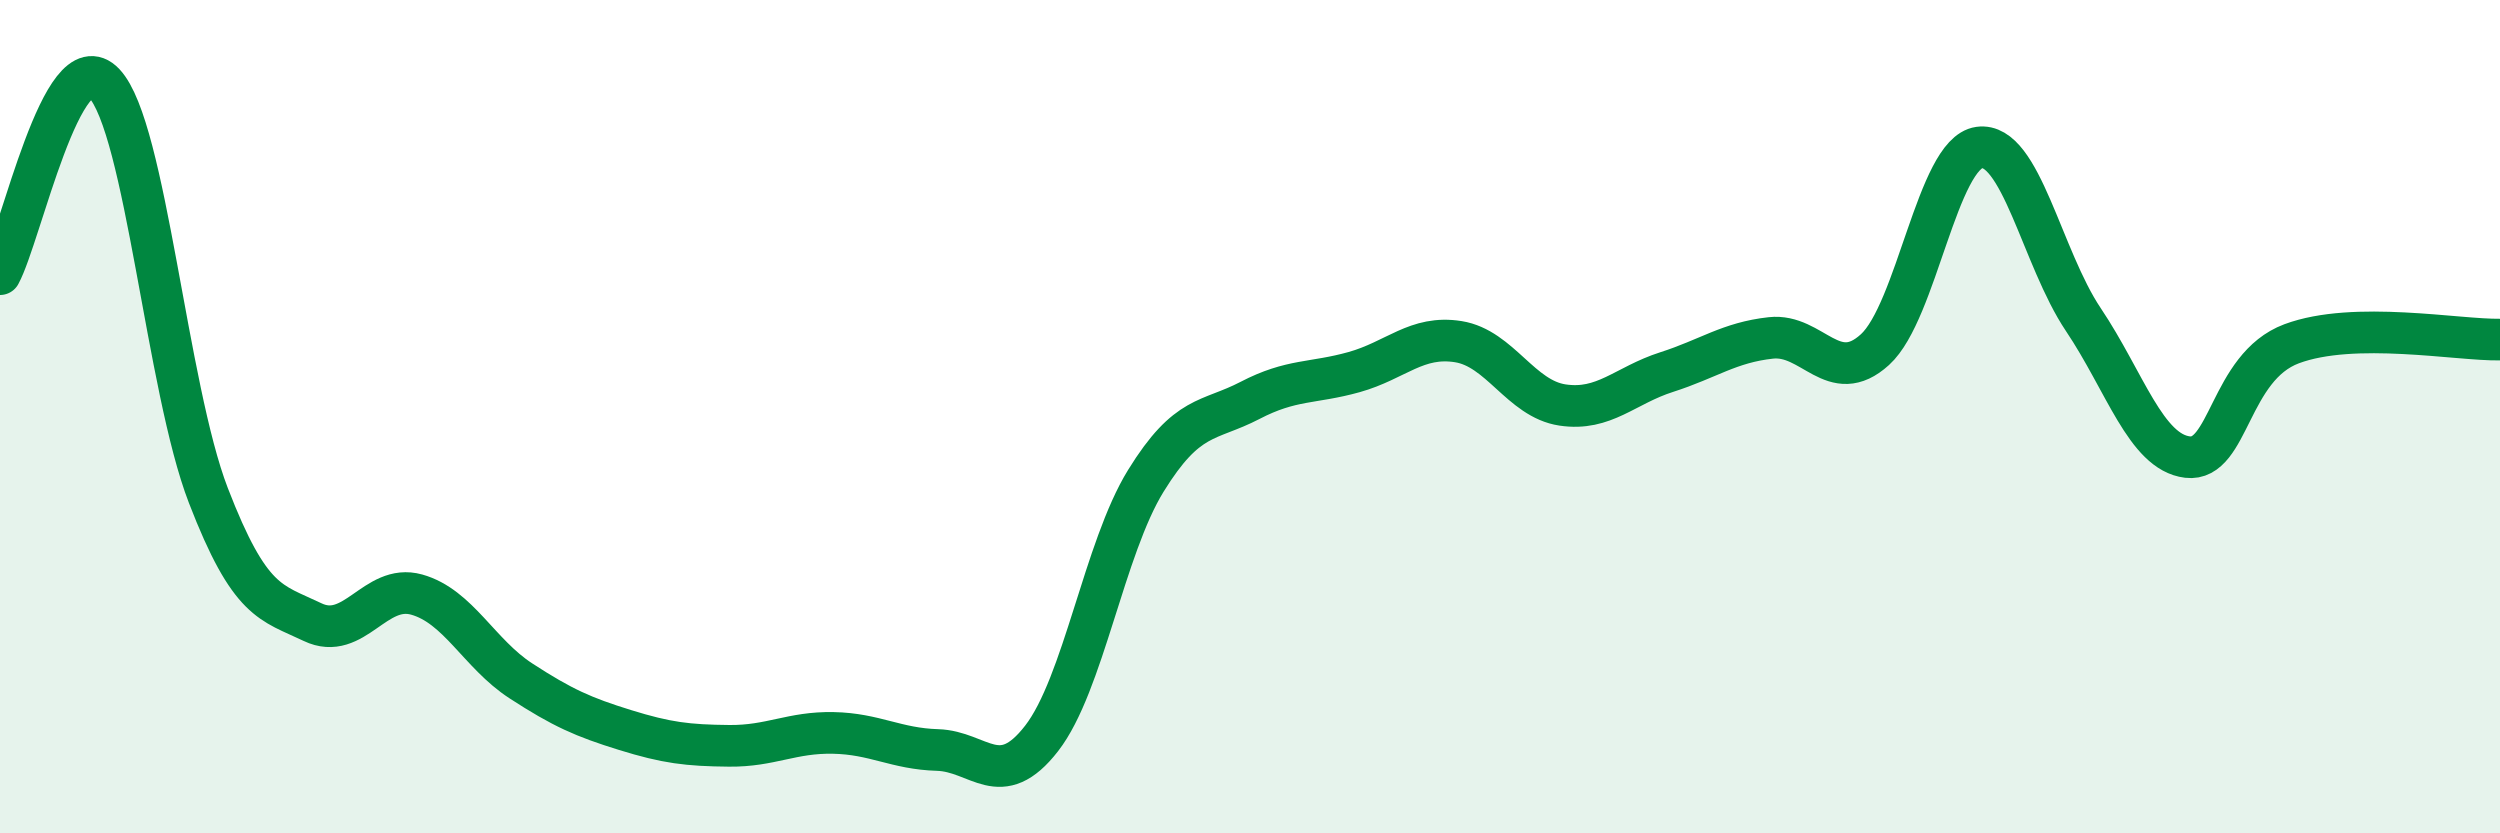
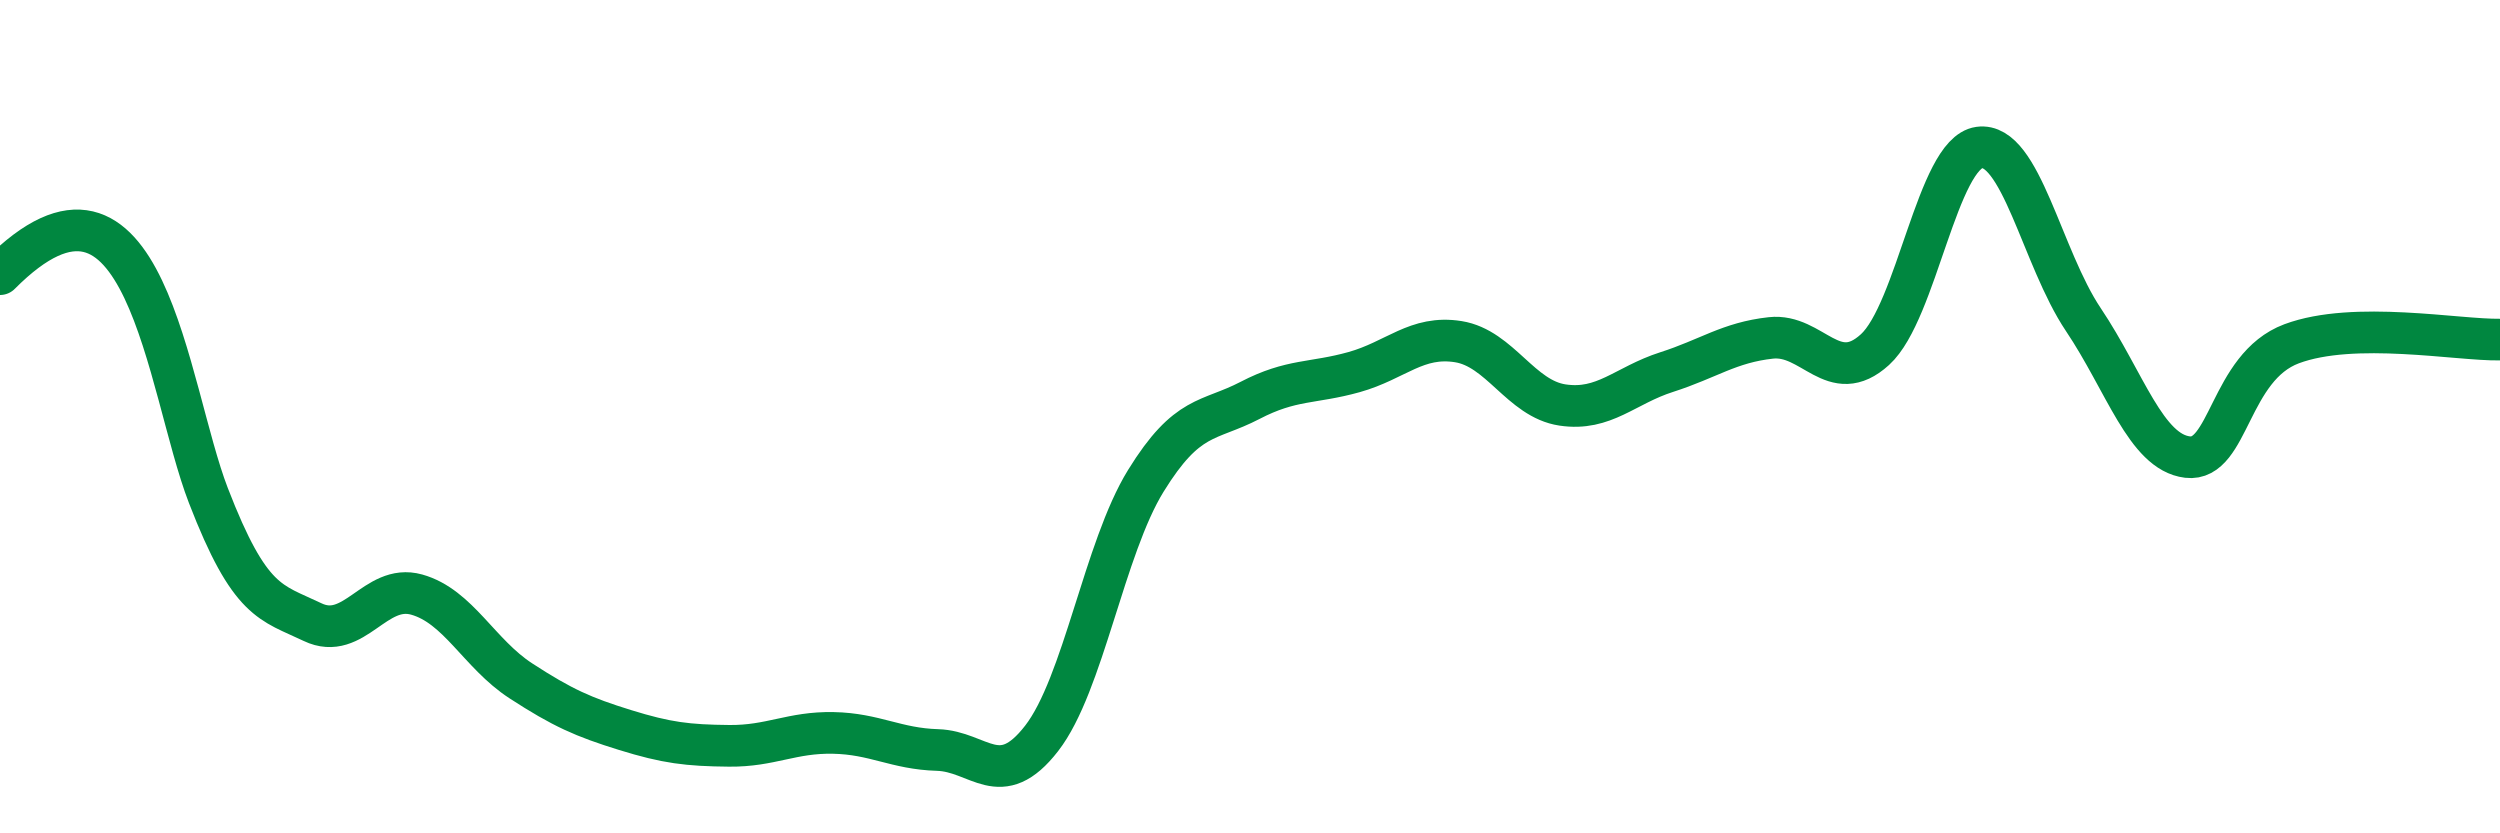
<svg xmlns="http://www.w3.org/2000/svg" width="60" height="20" viewBox="0 0 60 20">
-   <path d="M 0,6.58 C 0.5,5.66 1.5,0.94 2.5,2 C 3.5,3.06 4,9.3 5,11.89 C 6,14.48 6.5,14.45 7.5,14.93 C 8.5,15.41 9,13.99 10,14.27 C 11,14.55 11.5,15.69 12.5,16.34 C 13.5,16.99 14,17.21 15,17.52 C 16,17.83 16.5,17.89 17.5,17.9 C 18.5,17.91 19,17.57 20,17.59 C 21,17.61 21.5,17.97 22.5,18 C 23.5,18.03 24,19.01 25,17.72 C 26,16.43 26.5,13.16 27.5,11.54 C 28.5,9.92 29,10.13 30,9.61 C 31,9.09 31.5,9.21 32.5,8.93 C 33.5,8.65 34,8.04 35,8.2 C 36,8.36 36.5,9.57 37.5,9.72 C 38.5,9.87 39,9.25 40,8.93 C 41,8.61 41.5,8.22 42.5,8.11 C 43.5,8 44,9.3 45,8.39 C 46,7.48 46.5,3.68 47.5,3.54 C 48.5,3.4 49,6.18 50,7.67 C 51,9.16 51.5,10.85 52.5,10.97 C 53.5,11.09 53.5,8.81 55,8.25 C 56.5,7.69 59,8.17 60,8.15L60 20L0 20Z" fill="#008740" opacity="0.1" stroke-linecap="round" stroke-linejoin="round" />
-   <path d="M 0,6.58 C 0.5,5.66 1.5,0.94 2.5,2 C 3.5,3.06 4,9.3 5,11.89 C 6,14.48 6.5,14.45 7.5,14.93 C 8.5,15.41 9,13.99 10,14.27 C 11,14.55 11.5,15.69 12.5,16.34 C 13.5,16.99 14,17.21 15,17.52 C 16,17.83 16.5,17.89 17.5,17.9 C 18.5,17.91 19,17.57 20,17.59 C 21,17.61 21.5,17.97 22.5,18 C 23.5,18.03 24,19.01 25,17.72 C 26,16.43 26.5,13.16 27.5,11.54 C 28.5,9.92 29,10.13 30,9.61 C 31,9.09 31.5,9.21 32.5,8.93 C 33.5,8.65 34,8.04 35,8.2 C 36,8.36 36.5,9.57 37.5,9.72 C 38.5,9.87 39,9.25 40,8.93 C 41,8.61 41.5,8.22 42.5,8.11 C 43.5,8 44,9.3 45,8.39 C 46,7.48 46.5,3.68 47.5,3.54 C 48.5,3.4 49,6.18 50,7.67 C 51,9.16 51.5,10.85 52.5,10.97 C 53.5,11.09 53.5,8.81 55,8.25 C 56.5,7.69 59,8.17 60,8.15" stroke="#008740" stroke-width="1" fill="none" stroke-linecap="round" stroke-linejoin="round" />
+   <path d="M 0,6.58 C 3.5,3.06 4,9.3 5,11.89 C 6,14.48 6.5,14.45 7.5,14.93 C 8.5,15.41 9,13.99 10,14.27 C 11,14.55 11.5,15.69 12.5,16.34 C 13.5,16.99 14,17.21 15,17.52 C 16,17.83 16.5,17.89 17.5,17.9 C 18.5,17.91 19,17.57 20,17.59 C 21,17.61 21.5,17.97 22.5,18 C 23.5,18.03 24,19.01 25,17.72 C 26,16.43 26.5,13.16 27.5,11.54 C 28.5,9.92 29,10.13 30,9.61 C 31,9.09 31.5,9.21 32.5,8.93 C 33.5,8.65 34,8.04 35,8.2 C 36,8.36 36.5,9.57 37.5,9.72 C 38.5,9.87 39,9.25 40,8.93 C 41,8.61 41.5,8.22 42.5,8.11 C 43.5,8 44,9.3 45,8.39 C 46,7.48 46.5,3.68 47.5,3.54 C 48.5,3.4 49,6.18 50,7.67 C 51,9.16 51.5,10.85 52.5,10.97 C 53.5,11.09 53.5,8.81 55,8.25 C 56.5,7.69 59,8.17 60,8.15" stroke="#008740" stroke-width="1" fill="none" stroke-linecap="round" stroke-linejoin="round" />
</svg>